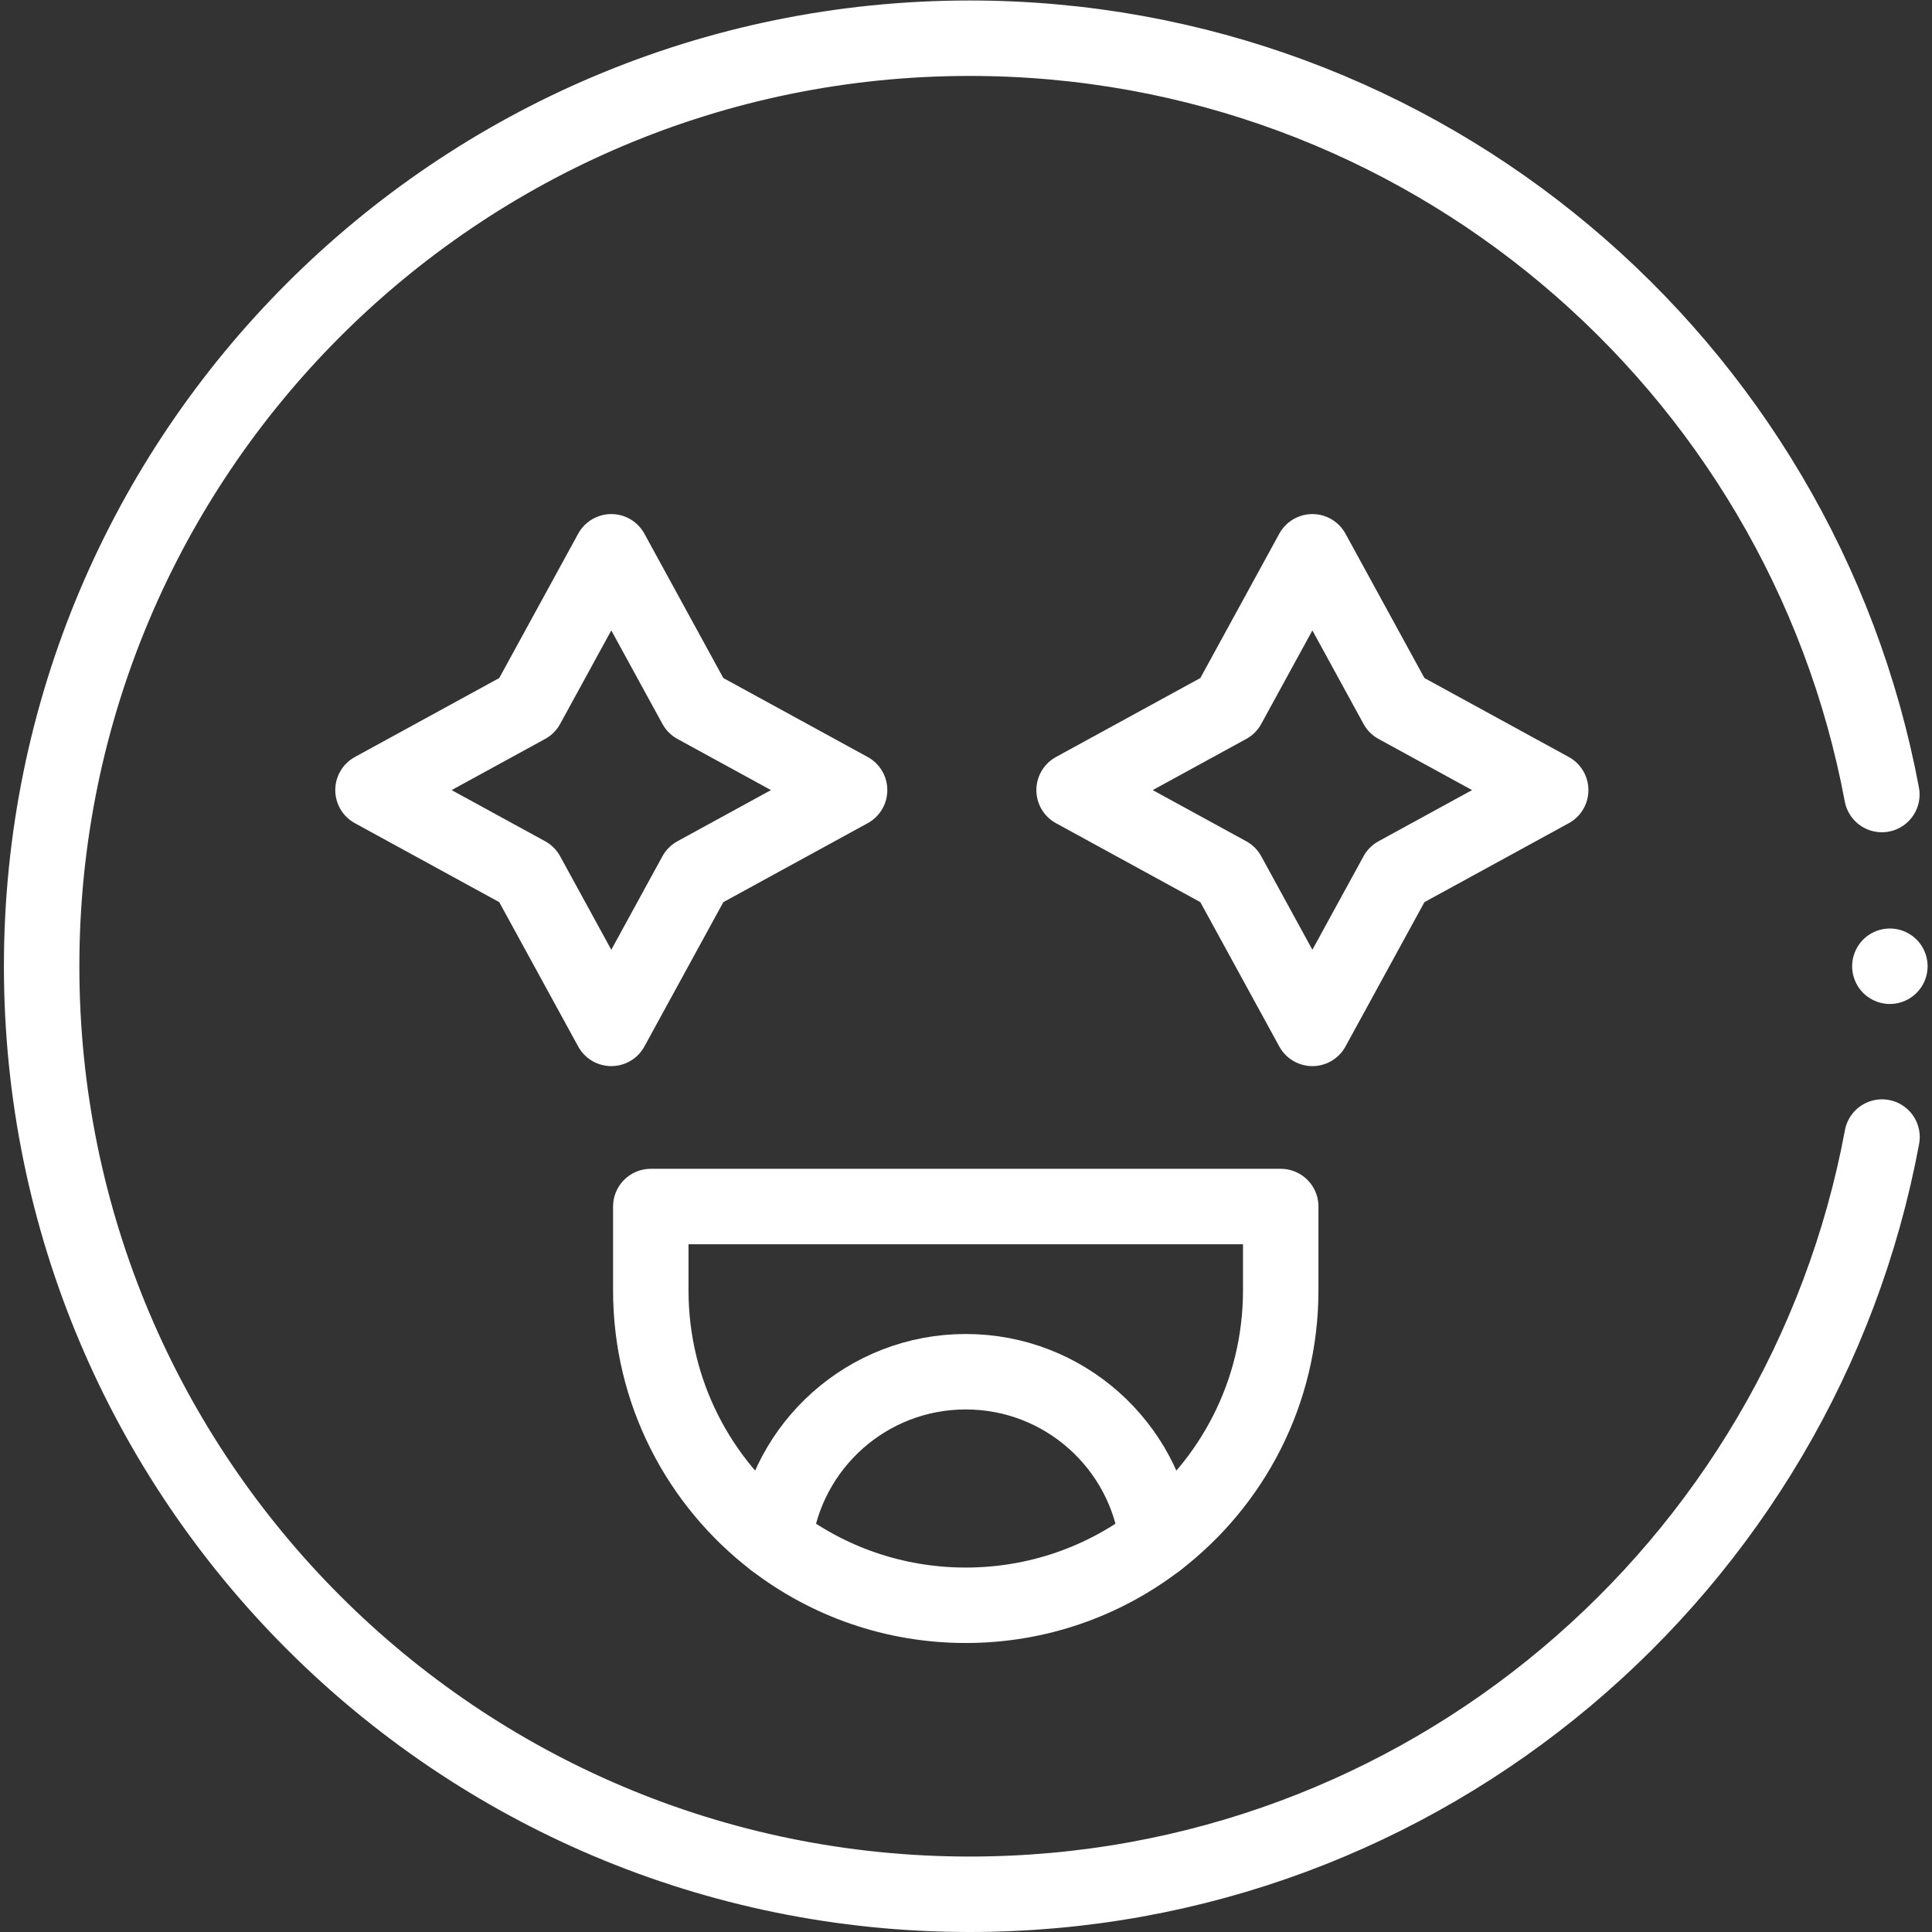
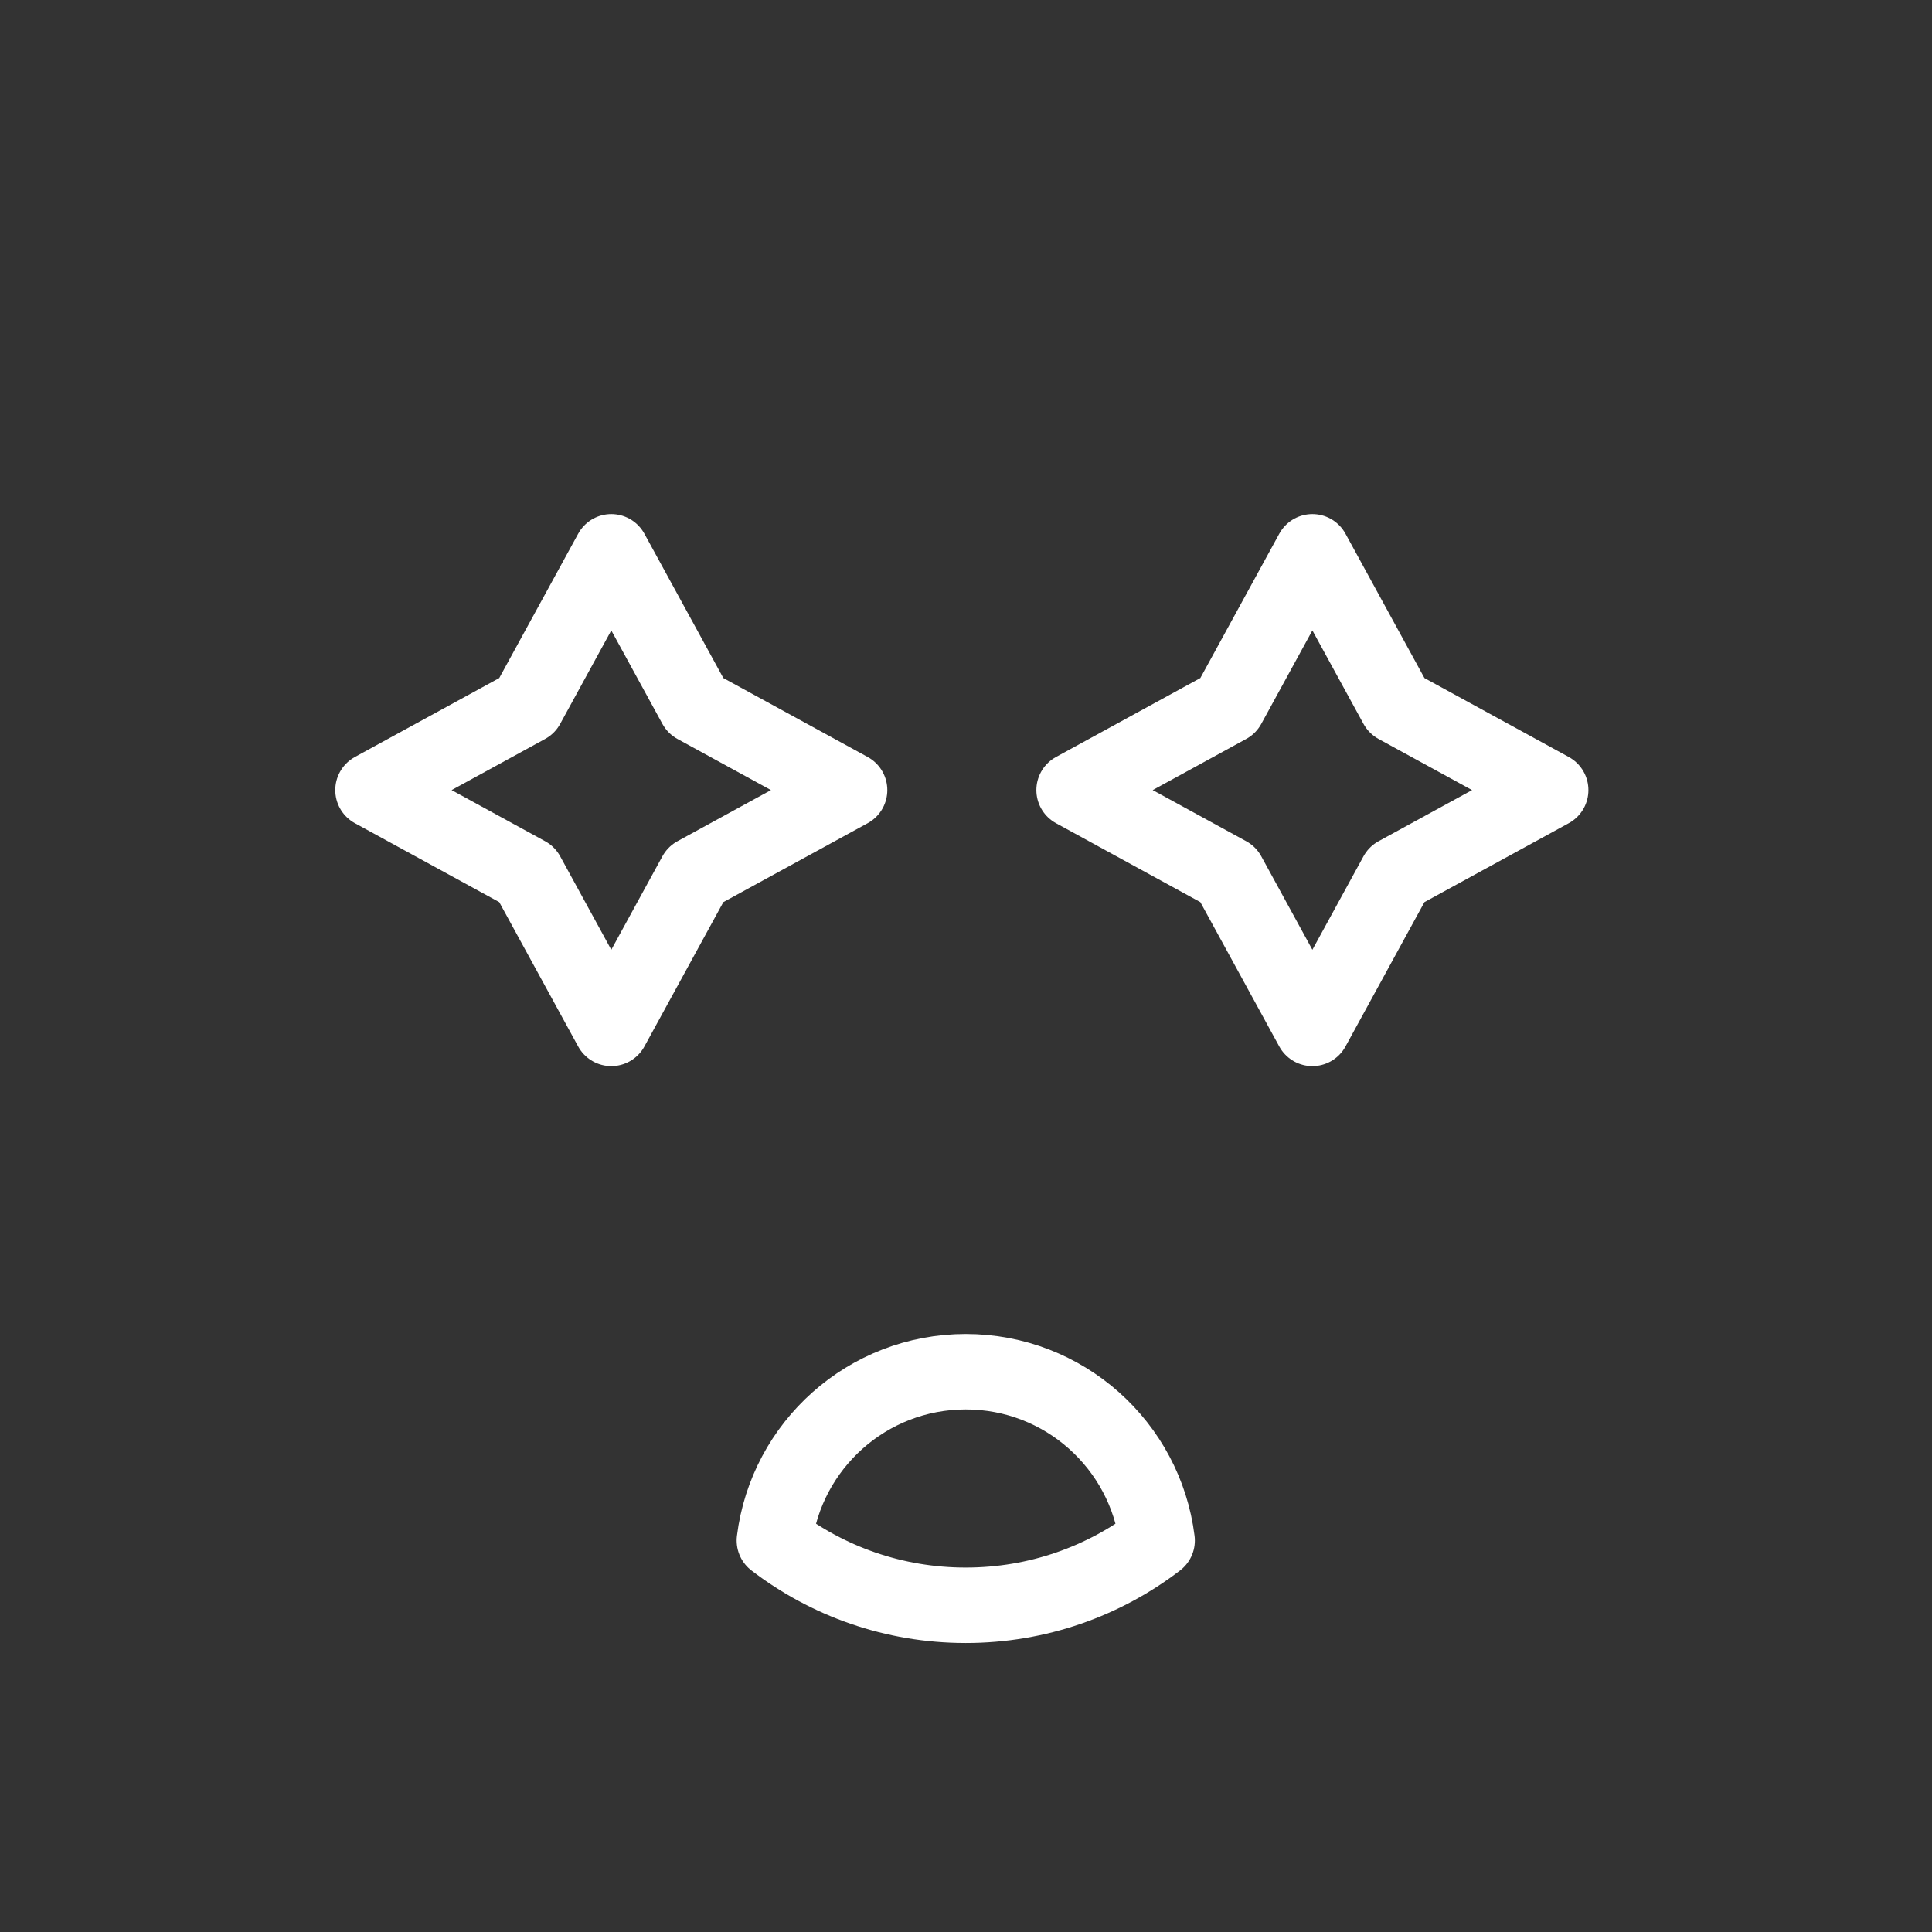
<svg xmlns="http://www.w3.org/2000/svg" width="512" height="512" x="0" y="0" viewBox="0 0 682.667 682.667" style="enable-background:new 0 0 512 512" xml:space="preserve" class="">
  <rect x="0" y="0" width="682.667" height="682.667" fill="#333333" stroke="none" />
  <g>
    <defs id="defs13">
      <clipPath clipPathUnits="userSpaceOnUse" id="clipPath23">
        <path d="M 0,512 H 512 V 0 H 0 Z" id="path21" fill="#ffffff" data-original="#000000" />
      </clipPath>
    </defs>
    <g id="g15" transform="matrix(1.333,0,0,-1.333,0,682.667)">
      <g id="g17">
        <g id="g19" clip-path="url(#clipPath23)">
          <g id="g25" transform="translate(498.881,210.721)">
-             <path d="m 0,0 c -21.253,-114.234 -121.448,-200.721 -241.842,-200.721 -135.862,0 -246,110.138 -246,246 0,135.862 110.138,246 246,246 120.311,0 220.449,-86.367 241.798,-200.484" style="stroke-width:20;stroke-linecap:round;stroke-linejoin:round;stroke-miterlimit:10;stroke-dasharray:none;stroke-opacity:1" id="path27" fill="none" stroke="#ffffff" stroke-width="20" stroke-linecap="round" stroke-linejoin="round" stroke-miterlimit="10" stroke-dasharray="none" stroke-opacity="" data-original="#000000" class="" />
-           </g>
+             </g>
          <g id="g29" transform="translate(500.96,256)">
-             <path d="M 0,0 V 0" style="stroke-width:20;stroke-linecap:round;stroke-linejoin:round;stroke-miterlimit:10;stroke-dasharray:none;stroke-opacity:1" id="path31" fill="none" stroke="#ffffff" stroke-width="20" stroke-linecap="round" stroke-linejoin="round" stroke-miterlimit="10" stroke-dasharray="none" stroke-opacity="" data-original="#000000" class="" />
-           </g>
+             </g>
          <g id="g33" transform="translate(306.732,103.778)">
-             <path d="m 0,0 c 19.918,15.26 32.758,39.289 32.758,66.318 v 22.21 h -166.981 v -22.21 c 0,-27.029 12.84,-51.058 32.758,-66.318" style="stroke-width:20;stroke-linecap:round;stroke-linejoin:round;stroke-miterlimit:10;stroke-dasharray:none;stroke-opacity:1" id="path35" fill="none" stroke="#ffffff" stroke-width="20" stroke-linecap="round" stroke-linejoin="round" stroke-miterlimit="10" stroke-dasharray="none" stroke-opacity="" data-original="#000000" class="" />
-           </g>
+             </g>
          <g id="g37" transform="translate(306.73,103.776)">
            <path d="m 0,0 c -14.06,-10.77 -31.64,-17.17 -50.73,-17.17 -19.09,0 -36.67,6.4 -50.73,17.17 3.14,25.22 24.65,44.74 50.73,44.74 C -24.65,44.74 -3.14,25.22 0,0 Z" style="stroke-width:20;stroke-linecap:round;stroke-linejoin:round;stroke-miterlimit:10;stroke-dasharray:none;stroke-opacity:1" id="path39" fill="none" stroke="#ffffff" stroke-width="20" stroke-linecap="round" stroke-linejoin="round" stroke-miterlimit="10" stroke-dasharray="none" stroke-opacity="" data-original="#000000" class="" />
          </g>
          <g id="g41" transform="translate(325.55,325.026)">
            <path d="M 0,0 22.333,40.834 44.666,0 85.5,-22.333 44.666,-44.666 22.333,-85.5 0,-44.666 -40.834,-22.333 Z" style="stroke-width:20;stroke-linecap:round;stroke-linejoin:round;stroke-miterlimit:10;stroke-dasharray:none;stroke-opacity:1" id="path43" fill="none" stroke="#ffffff" stroke-width="20" stroke-linecap="round" stroke-linejoin="round" stroke-miterlimit="10" stroke-dasharray="none" stroke-opacity="" data-original="#000000" class="" />
          </g>
          <g id="g45" transform="translate(139.705,325.026)">
            <path d="M 0,0 22.333,40.834 44.666,0 85.5,-22.333 44.666,-44.666 22.333,-85.5 0,-44.666 -40.834,-22.333 Z" style="stroke-width:20;stroke-linecap:round;stroke-linejoin:round;stroke-miterlimit:10;stroke-dasharray:none;stroke-opacity:1" id="path47" fill="none" stroke="#ffffff" stroke-width="20" stroke-linecap="round" stroke-linejoin="round" stroke-miterlimit="10" stroke-dasharray="none" stroke-opacity="" data-original="#000000" class="" />
          </g>
        </g>
      </g>
    </g>
  </g>
</svg>